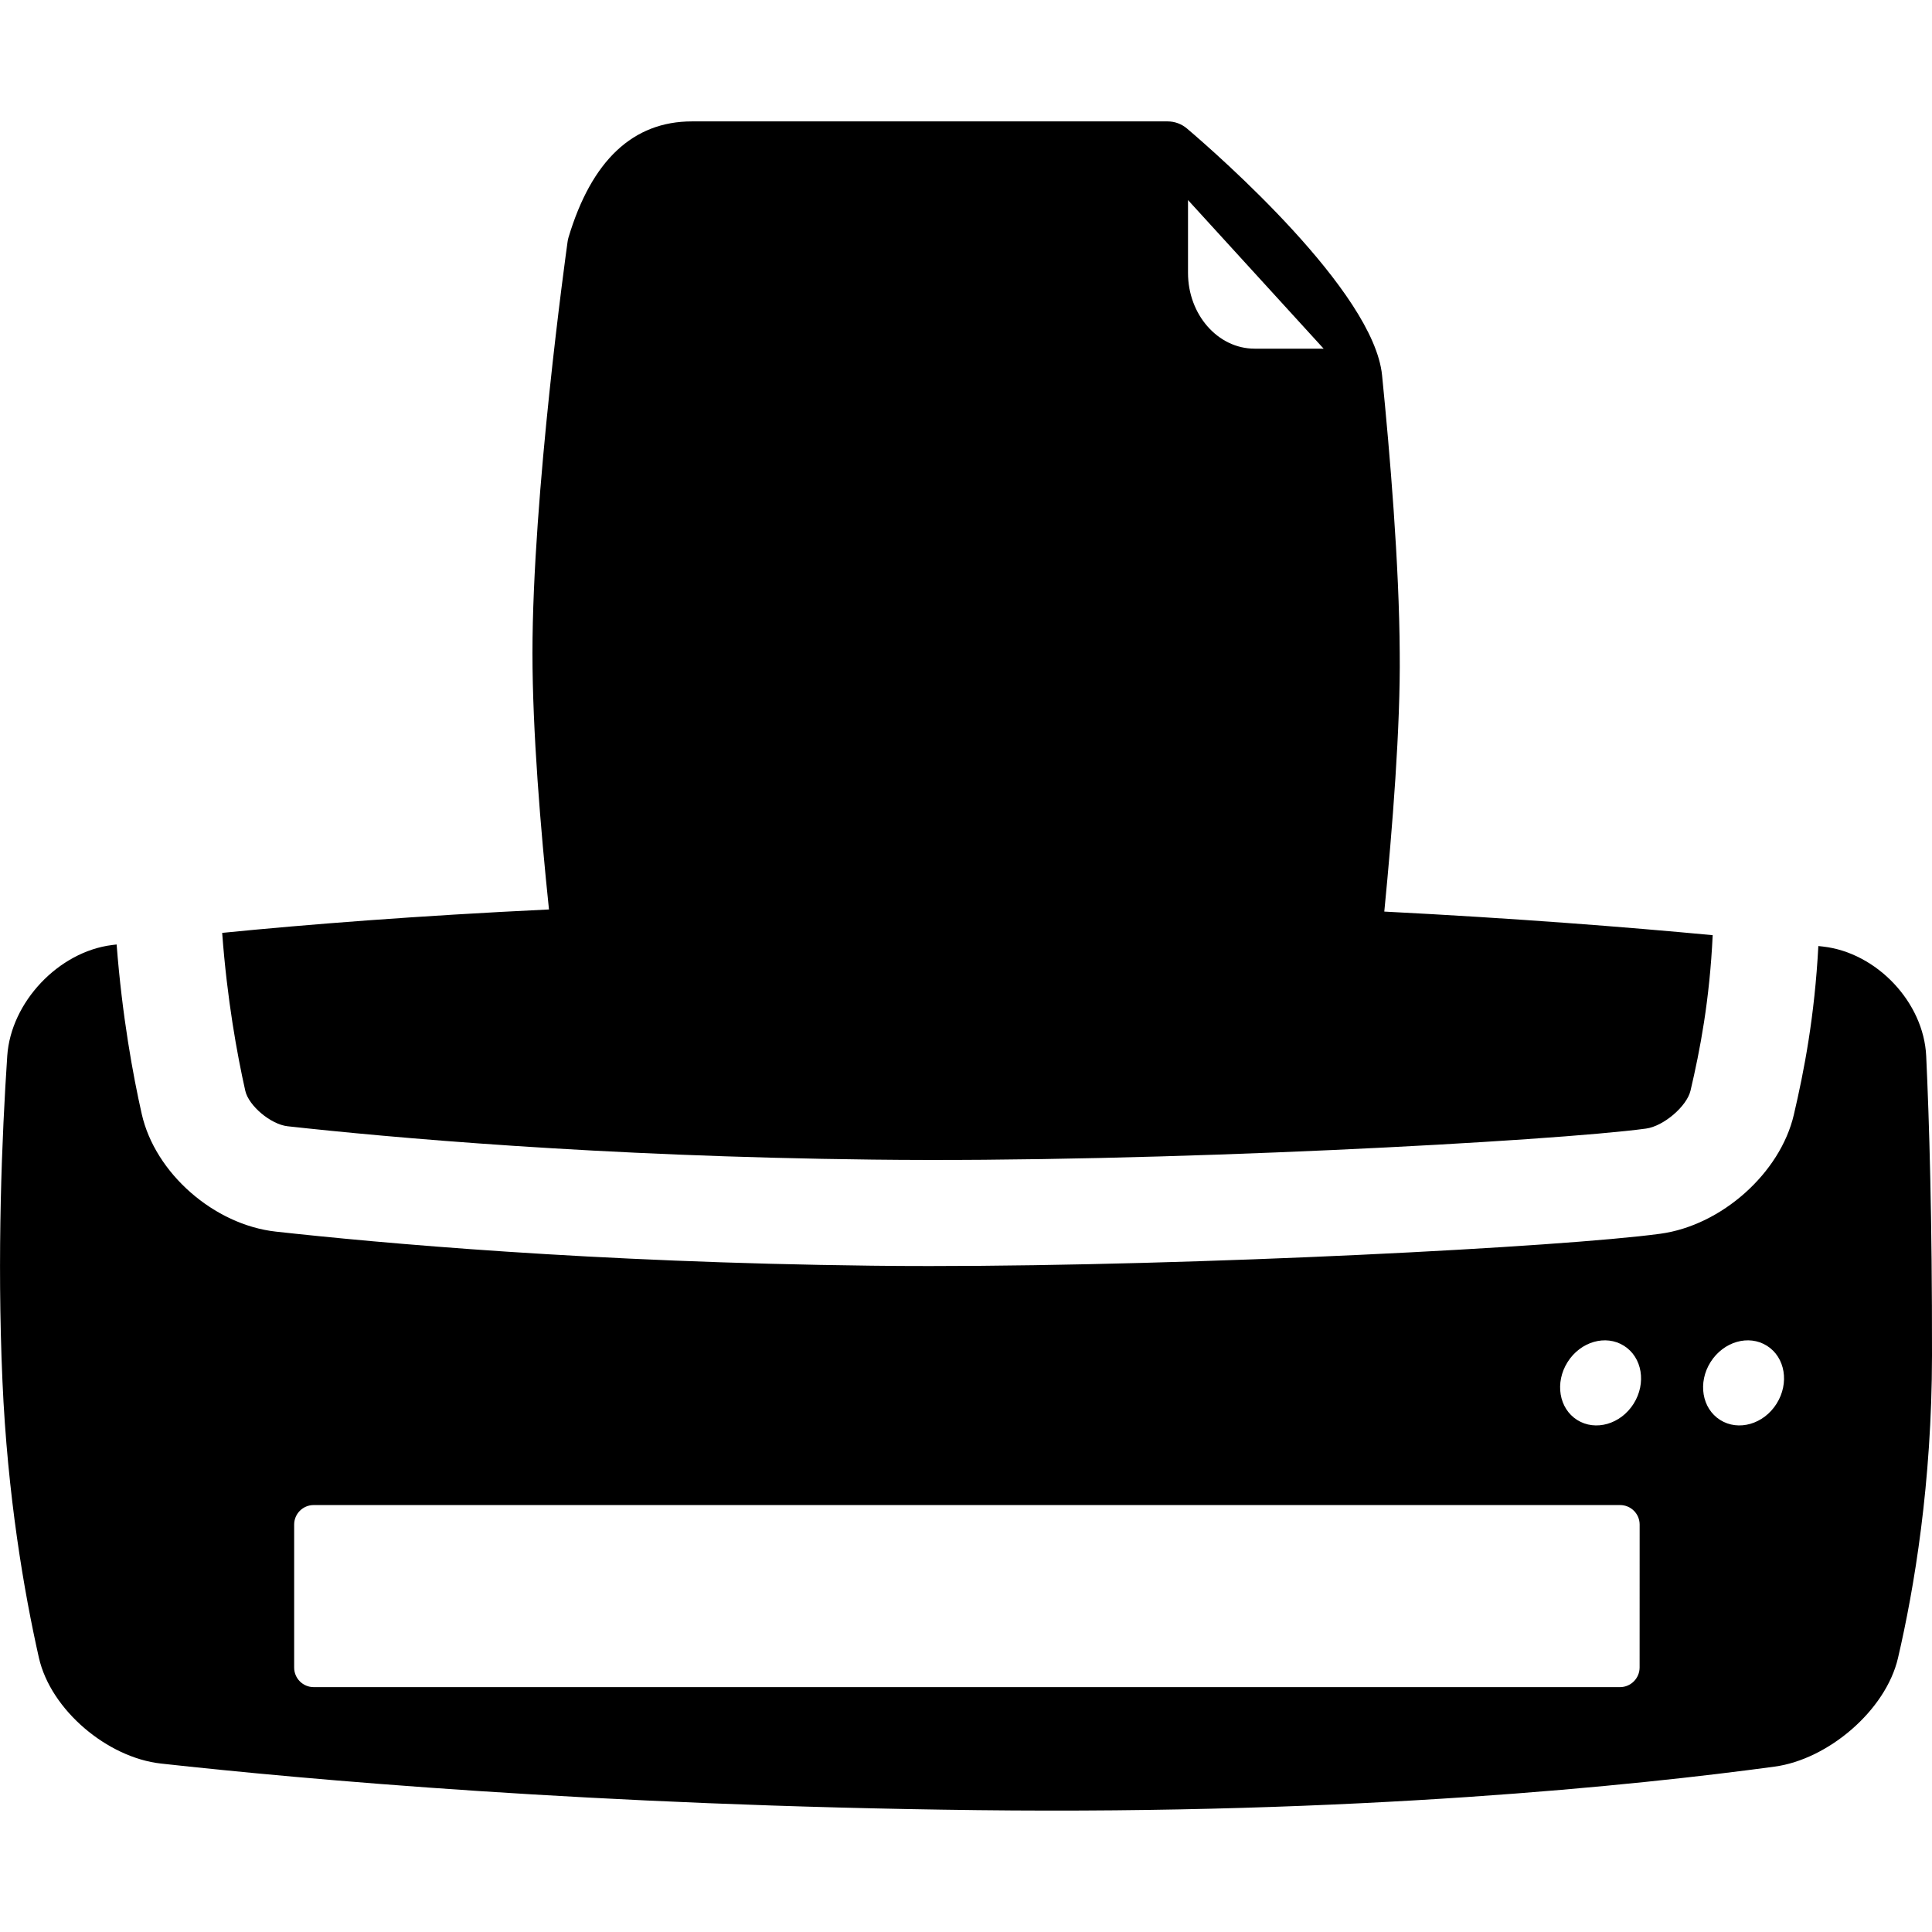
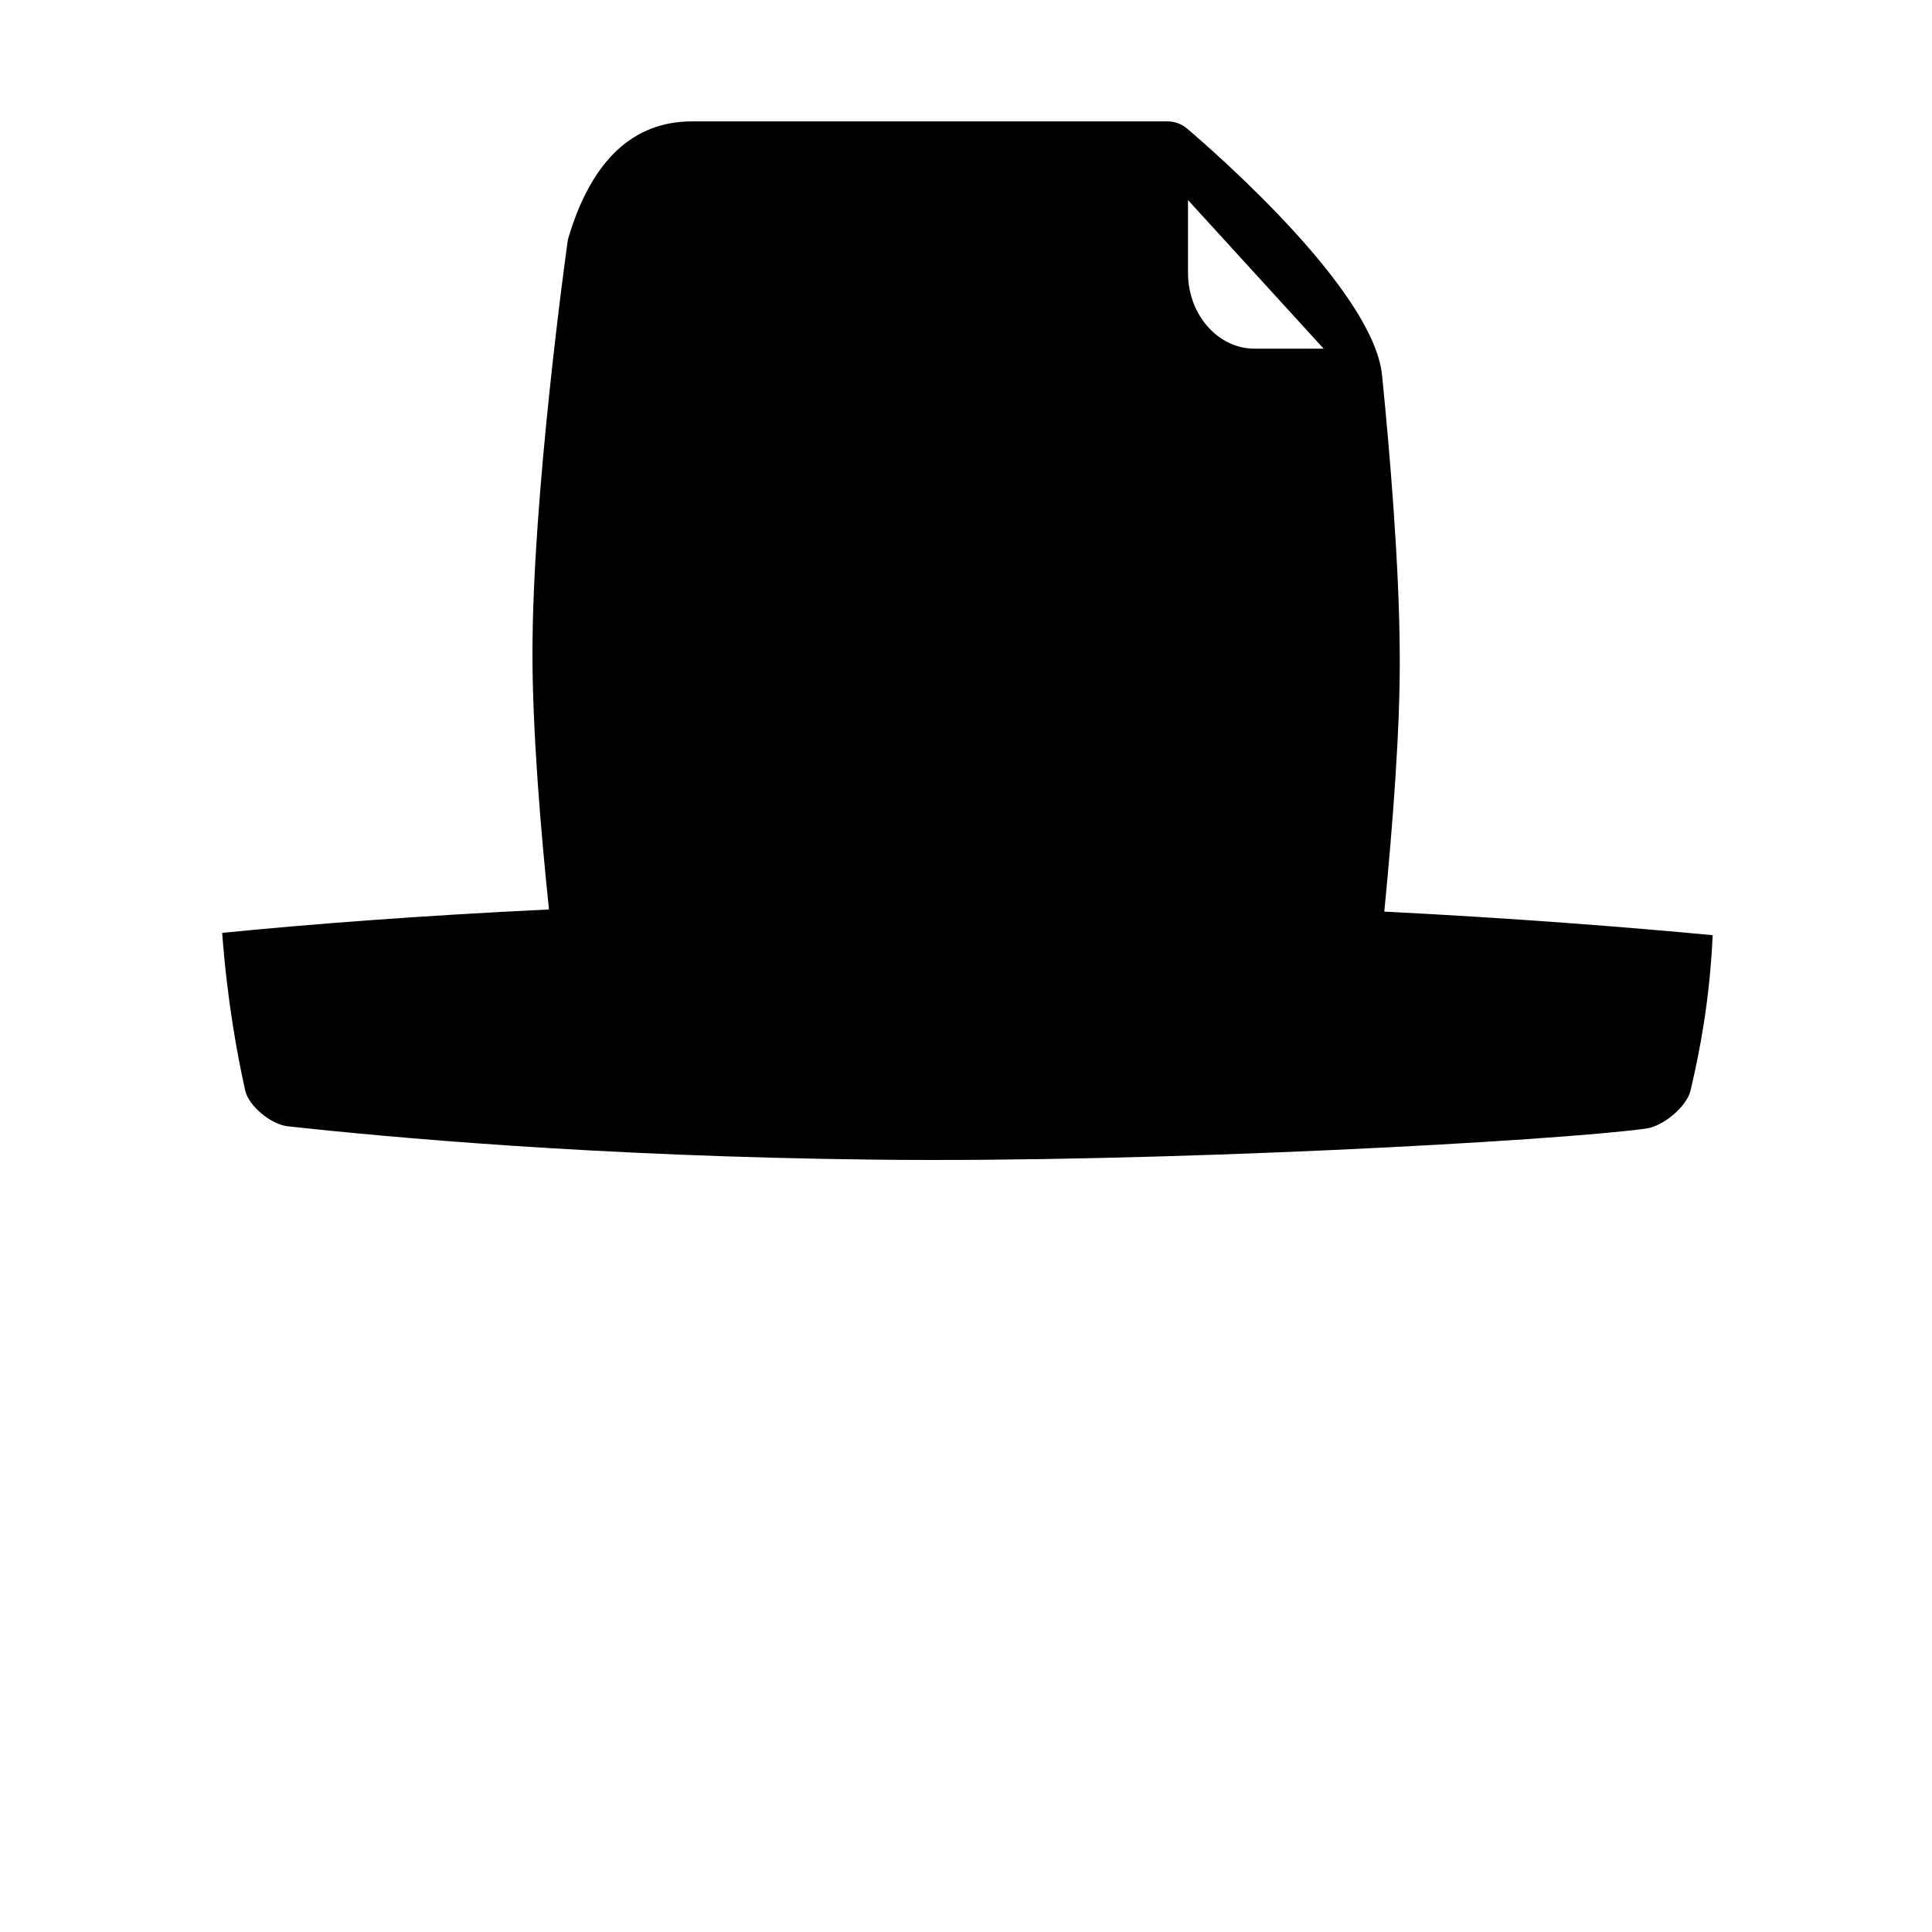
<svg xmlns="http://www.w3.org/2000/svg" version="1.1" id="Capa_1" x="0px" y="0px" width="54.619px" height="54.619px" viewBox="0 0 54.619 54.619" style="enable-background:new 0 0 54.619 54.619;" xml:space="preserve">
  <g>
-     <path d="M54.455,29.855c-0.07-1.521-1.402-2.923-2.915-3.095c-0.042-0.005-0.091-0.01-0.134-0.015   c-0.105,1.988-0.4,3.517-0.693,4.77c-0.385,1.65-2.044,3.129-3.775,3.364c-2.771,0.376-13.062,0.913-20.66,0.913   c-0.565,0-1.113-0.003-1.644-0.01c-7.924-0.092-13.947-0.644-16.833-0.963c-1.75-0.192-3.417-1.653-3.794-3.326   c-0.25-1.107-0.554-2.778-0.71-4.792c-0.041,0.005-0.089,0.011-0.13,0.016c-1.511,0.189-2.859,1.614-2.962,3.133   c-0.15,2.249-0.293,5.63-0.136,9.188c0.143,3.258,0.613,5.974,1.03,7.825c0.335,1.482,1.94,2.828,3.452,2.994   c4.023,0.444,12.249,1.19,23.08,1.317c10.729,0.126,18.641-0.701,22.542-1.231c1.509-0.205,3.138-1.586,3.484-3.068   c0.459-1.971,0.958-4.938,0.962-8.555C54.624,34.447,54.54,31.675,54.455,29.855z M46.353,47.143   c-0.002,0.305-0.25,0.553-0.553,0.553H8.868c-0.305,0-0.552-0.248-0.552-0.553v-4.042c0-0.305,0.247-0.552,0.552-0.552h36.933   c0.305,0,0.553,0.247,0.553,0.552L46.353,47.143L46.353,47.143z M46.184,39.684c-0.366,0.58-1.08,0.785-1.597,0.459   c-0.515-0.324-0.636-1.058-0.27-1.637c0.365-0.579,1.08-0.785,1.595-0.459C46.428,38.372,46.548,39.105,46.184,39.684z    M50.225,39.684c-0.365,0.58-1.079,0.785-1.595,0.459c-0.516-0.324-0.637-1.058-0.271-1.637s1.079-0.785,1.595-0.459   C50.47,38.372,50.59,39.105,50.225,39.684z" />
    <path d="M39.135,25.771c0.231-2.366,0.459-5.229,0.436-7.31c-0.012-2.49-0.278-5.645-0.499-7.852   c-0.236-2.372-4.636-6.228-5.517-6.977c-0.152-0.129-0.346-0.2-0.545-0.2H19.561c-1.664,0-2.838,1.104-3.49,3.284   c-0.012,0.04-0.021,0.083-0.026,0.125c-0.041,0.29-0.992,7.144-0.992,11.625c0,2.196,0.228,4.96,0.467,7.245   c-3.738,0.179-6.851,0.424-9.239,0.662c0.139,1.882,0.423,3.438,0.653,4.463c0.096,0.426,0.722,0.951,1.196,1.004   c2.832,0.312,8.744,0.854,16.539,0.943c8.056,0.098,19.304-0.528,21.864-0.877c0.496-0.066,1.154-0.629,1.259-1.072   c0.27-1.15,0.54-2.555,0.627-4.396C45.977,26.208,42.84,25.961,39.135,25.771z M33.586,5.656l3.834,4.201h-1.953   c-1.035,0-1.881-0.961-1.881-2.141V5.656z" />
  </g>
  <g>
</g>
  <g>
</g>
  <g>
</g>
  <g>
</g>
  <g>
</g>
  <g>
</g>
  <g>
</g>
  <g>
</g>
  <g>
</g>
  <g>
</g>
  <g>
</g>
  <g>
</g>
  <g>
</g>
  <g>
</g>
  <g>
</g>
</svg>